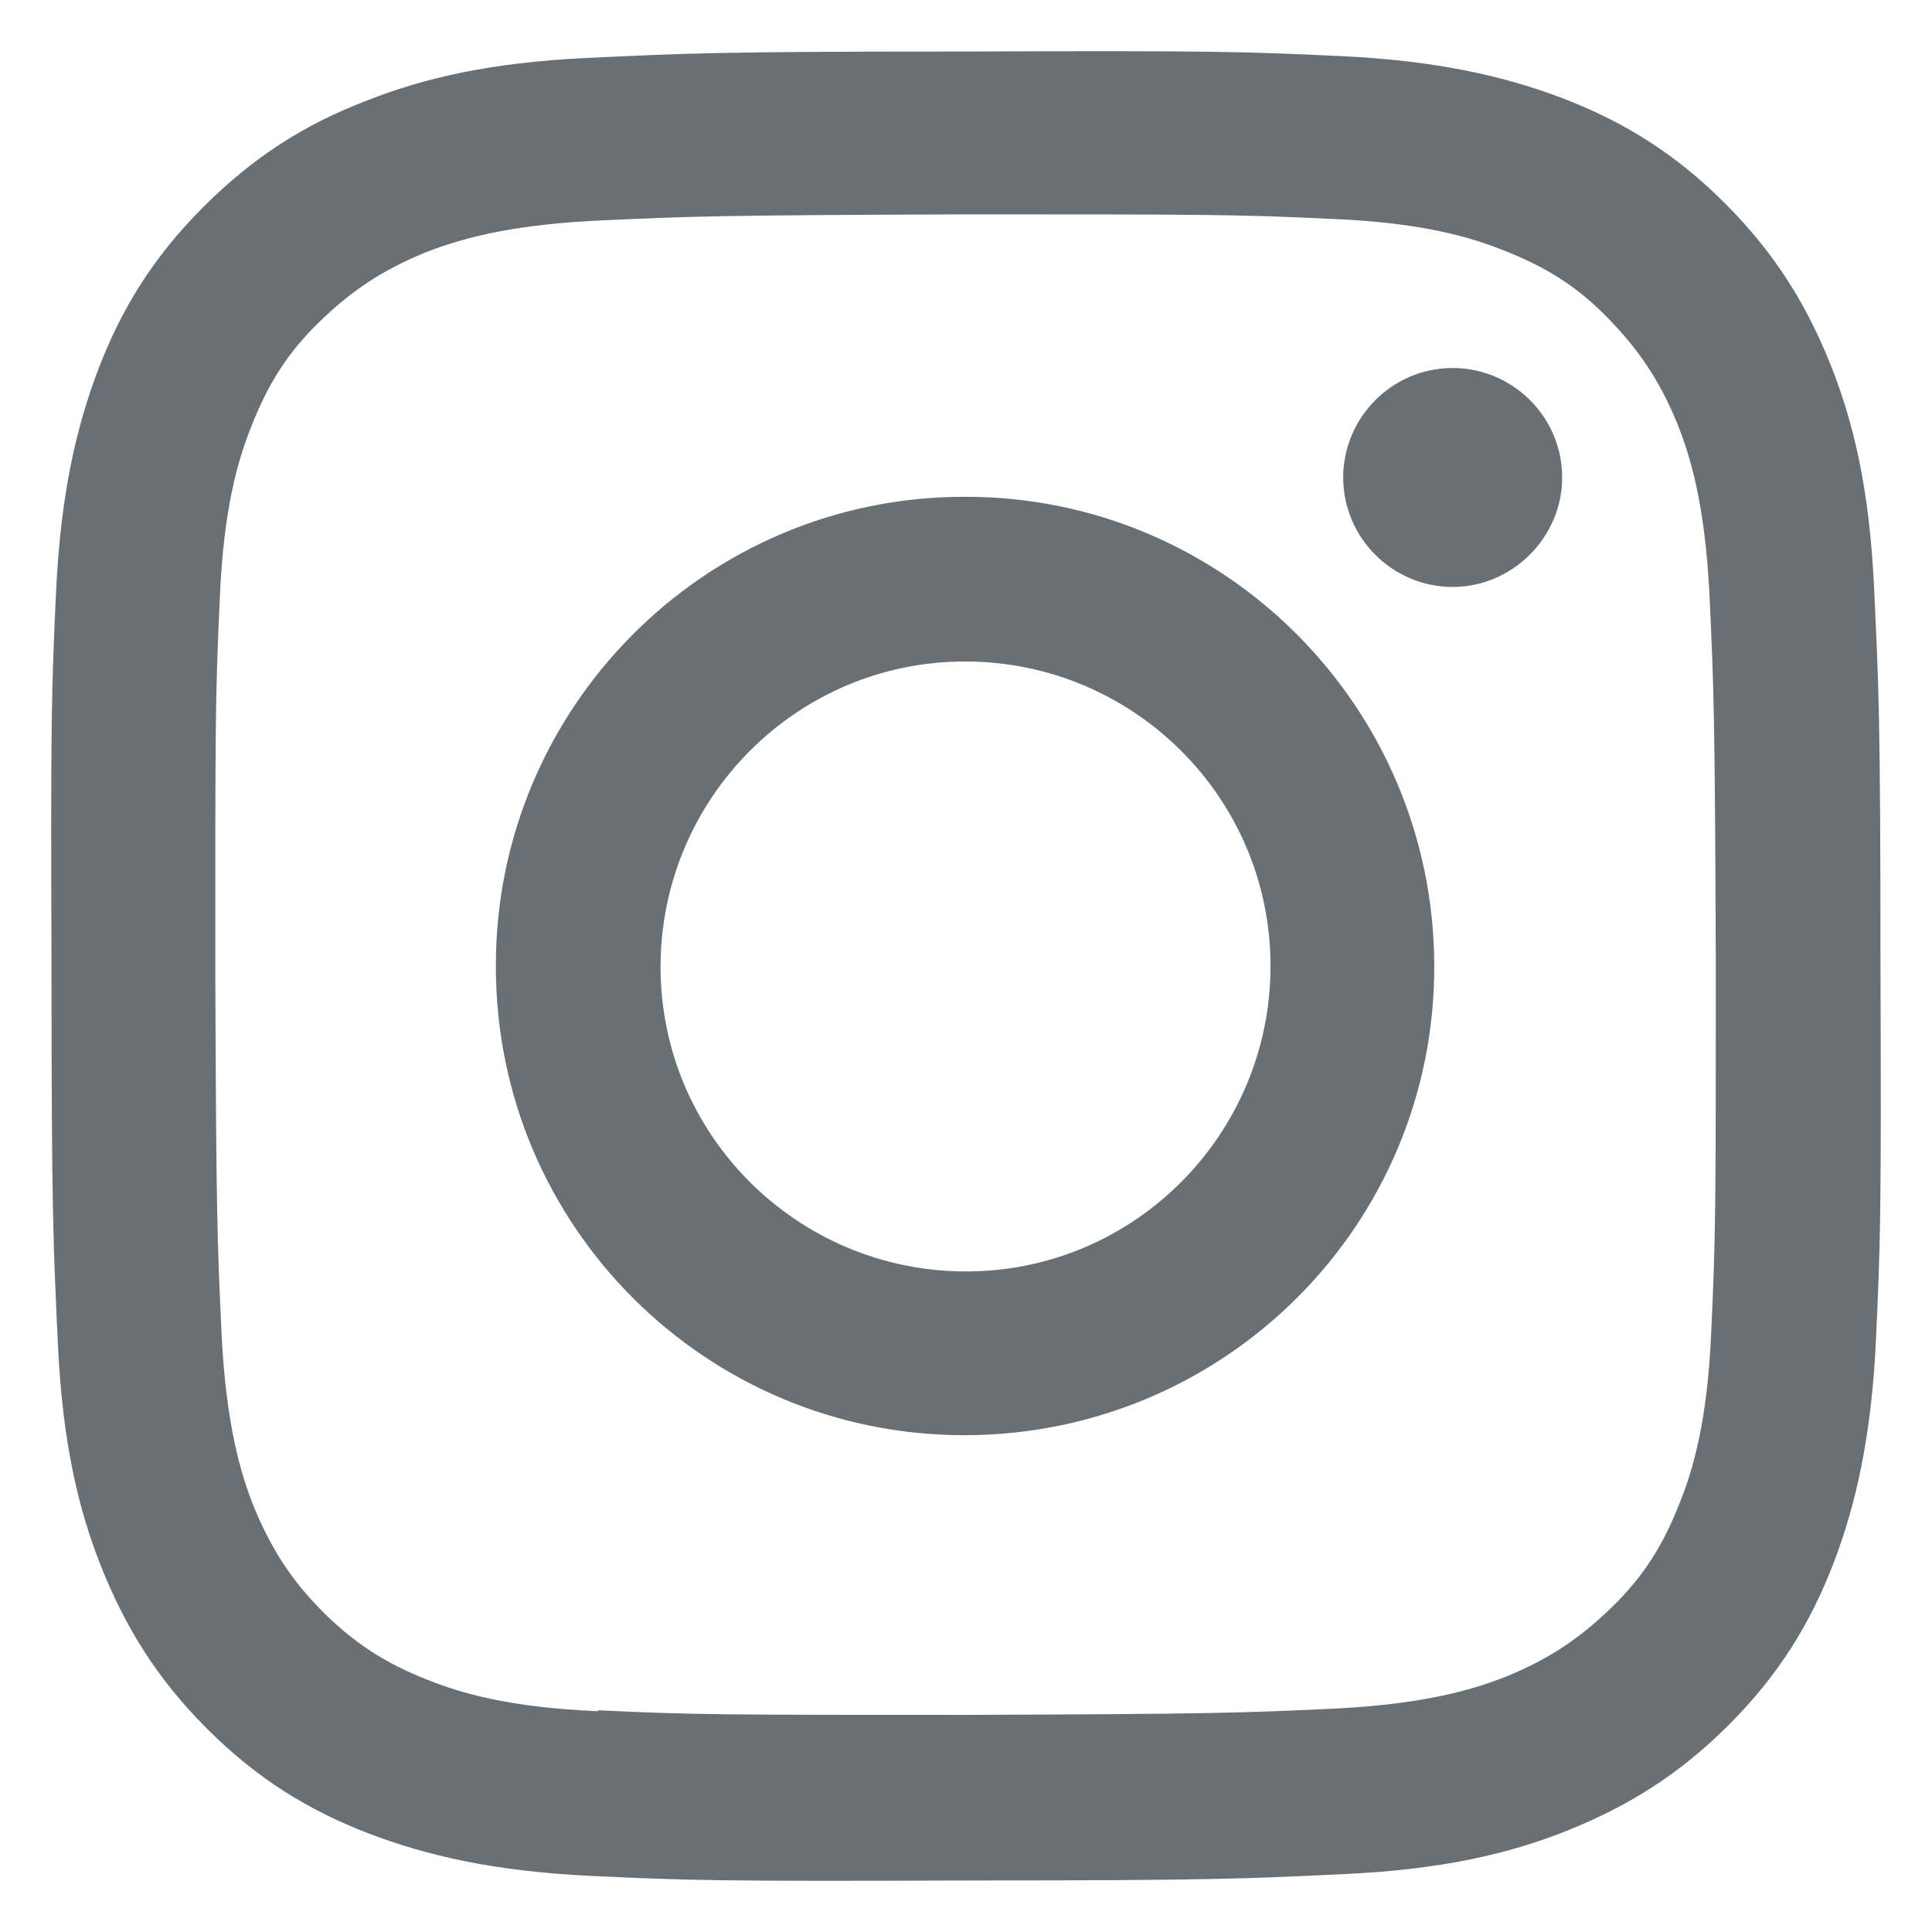
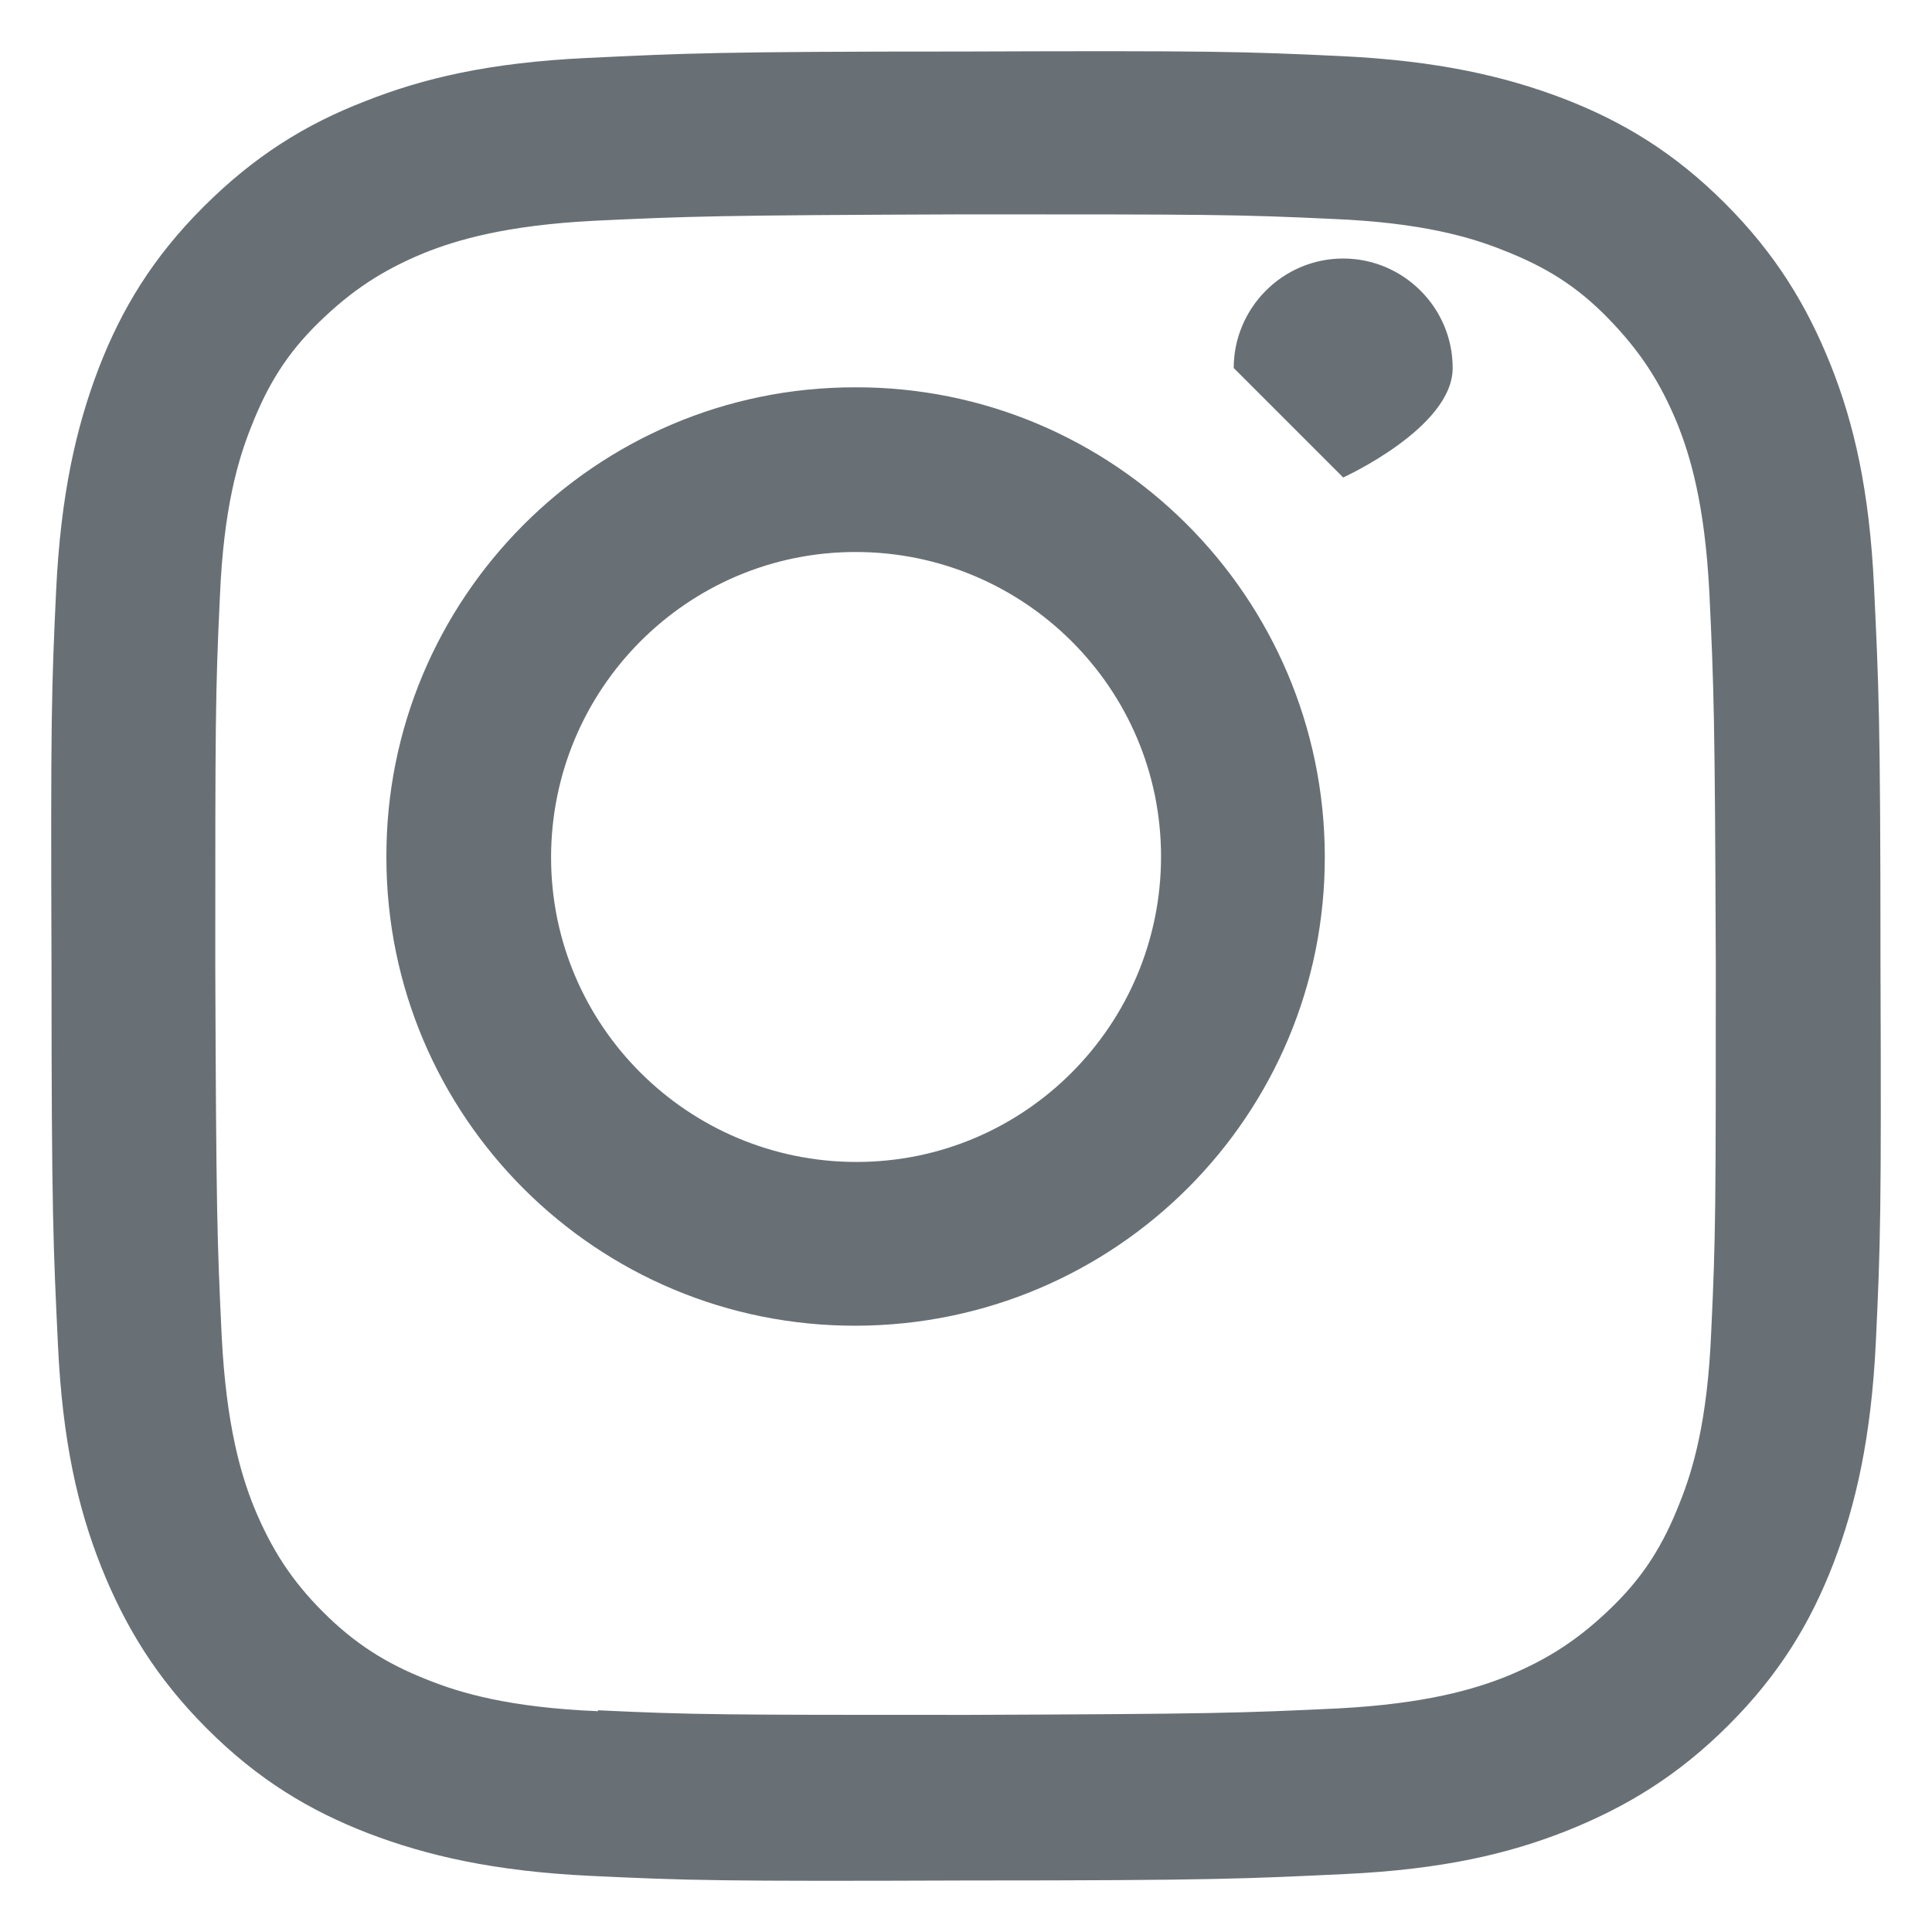
<svg xmlns="http://www.w3.org/2000/svg" id="txt" viewBox="0 0 21 21">
  <defs>
    <style>
      .cls-1 {
        fill: #586166;
        opacity: .9;
      }
    </style>
  </defs>
-   <path class="cls-1" d="m6.38.63c-1.06.05-1.78.22-2.41.47-.65.25-1.21.6-1.76,1.15-.55.55-.89,1.11-1.14,1.76-.24.63-.41,1.36-.46,2.41-.05,1.06-.06,1.4-.05,4.1,0,2.7.02,3.04.07,4.1.05,1.06.22,1.78.47,2.41.26.65.6,1.21,1.15,1.76.55.55,1.11.89,1.76,1.14.63.24,1.36.41,2.41.46,1.06.05,1.4.06,4.1.05,2.7,0,3.04-.02,4.1-.07s1.78-.22,2.41-.47c.65-.26,1.21-.6,1.76-1.15s.89-1.11,1.14-1.76c.24-.63.41-1.36.46-2.41.05-1.06.06-1.4.05-4.1,0-2.7-.02-3.04-.07-4.1s-.22-1.78-.47-2.41c-.26-.65-.6-1.21-1.15-1.76-.55-.55-1.11-.89-1.76-1.14-.63-.24-1.36-.41-2.41-.46-1.06-.05-1.4-.06-4.1-.05-2.7,0-3.04.02-4.1.07m.12,17.97c-.97-.04-1.5-.2-1.85-.34-.46-.18-.8-.4-1.14-.74s-.56-.68-.75-1.14c-.14-.35-.3-.88-.35-1.85-.05-1.05-.06-1.36-.07-4.02,0-2.65,0-2.97.05-4.02.04-.97.2-1.5.34-1.85.18-.46.39-.8.74-1.14s.68-.56,1.14-.75c.35-.14.88-.3,1.84-.35,1.05-.05,1.36-.06,4.02-.07,2.65,0,2.97,0,4.02.05.97.04,1.5.2,1.85.34.46.18.8.39,1.14.74s.56.68.75,1.14c.14.35.3.87.35,1.84.05,1.05.06,1.36.07,4.02,0,2.65,0,2.97-.05,4.02-.04.97-.2,1.5-.34,1.85-.18.46-.39.8-.74,1.14s-.68.56-1.14.75c-.35.14-.88.3-1.84.35-1.05.05-1.36.06-4.02.07-2.65,0-2.97,0-4.02-.05M14.6,5.19c0,.66.54,1.19,1.19,1.19s1.19-.54,1.19-1.19c0-.66-.54-1.19-1.19-1.19,0,0,0,0,0,0-.66,0-1.19.54-1.19,1.19m-9.21,5.32c0,2.82,2.29,5.1,5.11,5.09s5.1-2.29,5.09-5.11-2.3-5.1-5.11-5.09c-2.82,0-5.1,2.3-5.09,5.11m1.79,0c0-1.83,1.48-3.32,3.31-3.32,1.83,0,3.32,1.48,3.32,3.31,0,1.83-1.48,3.32-3.31,3.32-1.83,0-3.32-1.48-3.32-3.31h0" />
+   <path class="cls-1" d="m6.38.63c-1.06.05-1.78.22-2.41.47-.65.25-1.21.6-1.76,1.15-.55.55-.89,1.11-1.14,1.76-.24.63-.41,1.36-.46,2.41-.05,1.06-.06,1.4-.05,4.1,0,2.7.02,3.04.07,4.1.05,1.06.22,1.78.47,2.41.26.65.6,1.21,1.15,1.76.55.55,1.11.89,1.76,1.14.63.24,1.36.41,2.41.46,1.06.05,1.4.06,4.1.05,2.7,0,3.04-.02,4.1-.07s1.78-.22,2.41-.47c.65-.26,1.21-.6,1.76-1.15s.89-1.11,1.14-1.76c.24-.63.41-1.36.46-2.41.05-1.06.06-1.4.05-4.1,0-2.7-.02-3.04-.07-4.1s-.22-1.78-.47-2.41c-.26-.65-.6-1.21-1.15-1.76-.55-.55-1.11-.89-1.76-1.14-.63-.24-1.36-.41-2.41-.46-1.06-.05-1.4-.06-4.1-.05-2.7,0-3.04.02-4.1.07m.12,17.97c-.97-.04-1.5-.2-1.85-.34-.46-.18-.8-.4-1.14-.74s-.56-.68-.75-1.14c-.14-.35-.3-.88-.35-1.85-.05-1.05-.06-1.36-.07-4.02,0-2.65,0-2.97.05-4.02.04-.97.2-1.5.34-1.85.18-.46.39-.8.74-1.14s.68-.56,1.14-.75c.35-.14.88-.3,1.84-.35,1.05-.05,1.36-.06,4.02-.07,2.65,0,2.97,0,4.02.05.97.04,1.5.2,1.85.34.46.18.8.39,1.14.74s.56.68.75,1.14c.14.35.3.87.35,1.84.05,1.05.06,1.36.07,4.02,0,2.65,0,2.97-.05,4.02-.04.97-.2,1.5-.34,1.85-.18.46-.39.8-.74,1.14s-.68.56-1.14.75c-.35.14-.88.3-1.84.35-1.05.05-1.36.06-4.02.07-2.65,0-2.97,0-4.02-.05M14.6,5.19s1.19-.54,1.19-1.19c0-.66-.54-1.19-1.19-1.19,0,0,0,0,0,0-.66,0-1.19.54-1.19,1.19m-9.21,5.32c0,2.82,2.29,5.1,5.11,5.09s5.1-2.29,5.09-5.11-2.3-5.1-5.11-5.09c-2.82,0-5.1,2.3-5.09,5.11m1.79,0c0-1.83,1.48-3.32,3.31-3.32,1.83,0,3.32,1.48,3.32,3.31,0,1.83-1.48,3.32-3.31,3.32-1.83,0-3.32-1.48-3.32-3.31h0" />
</svg>